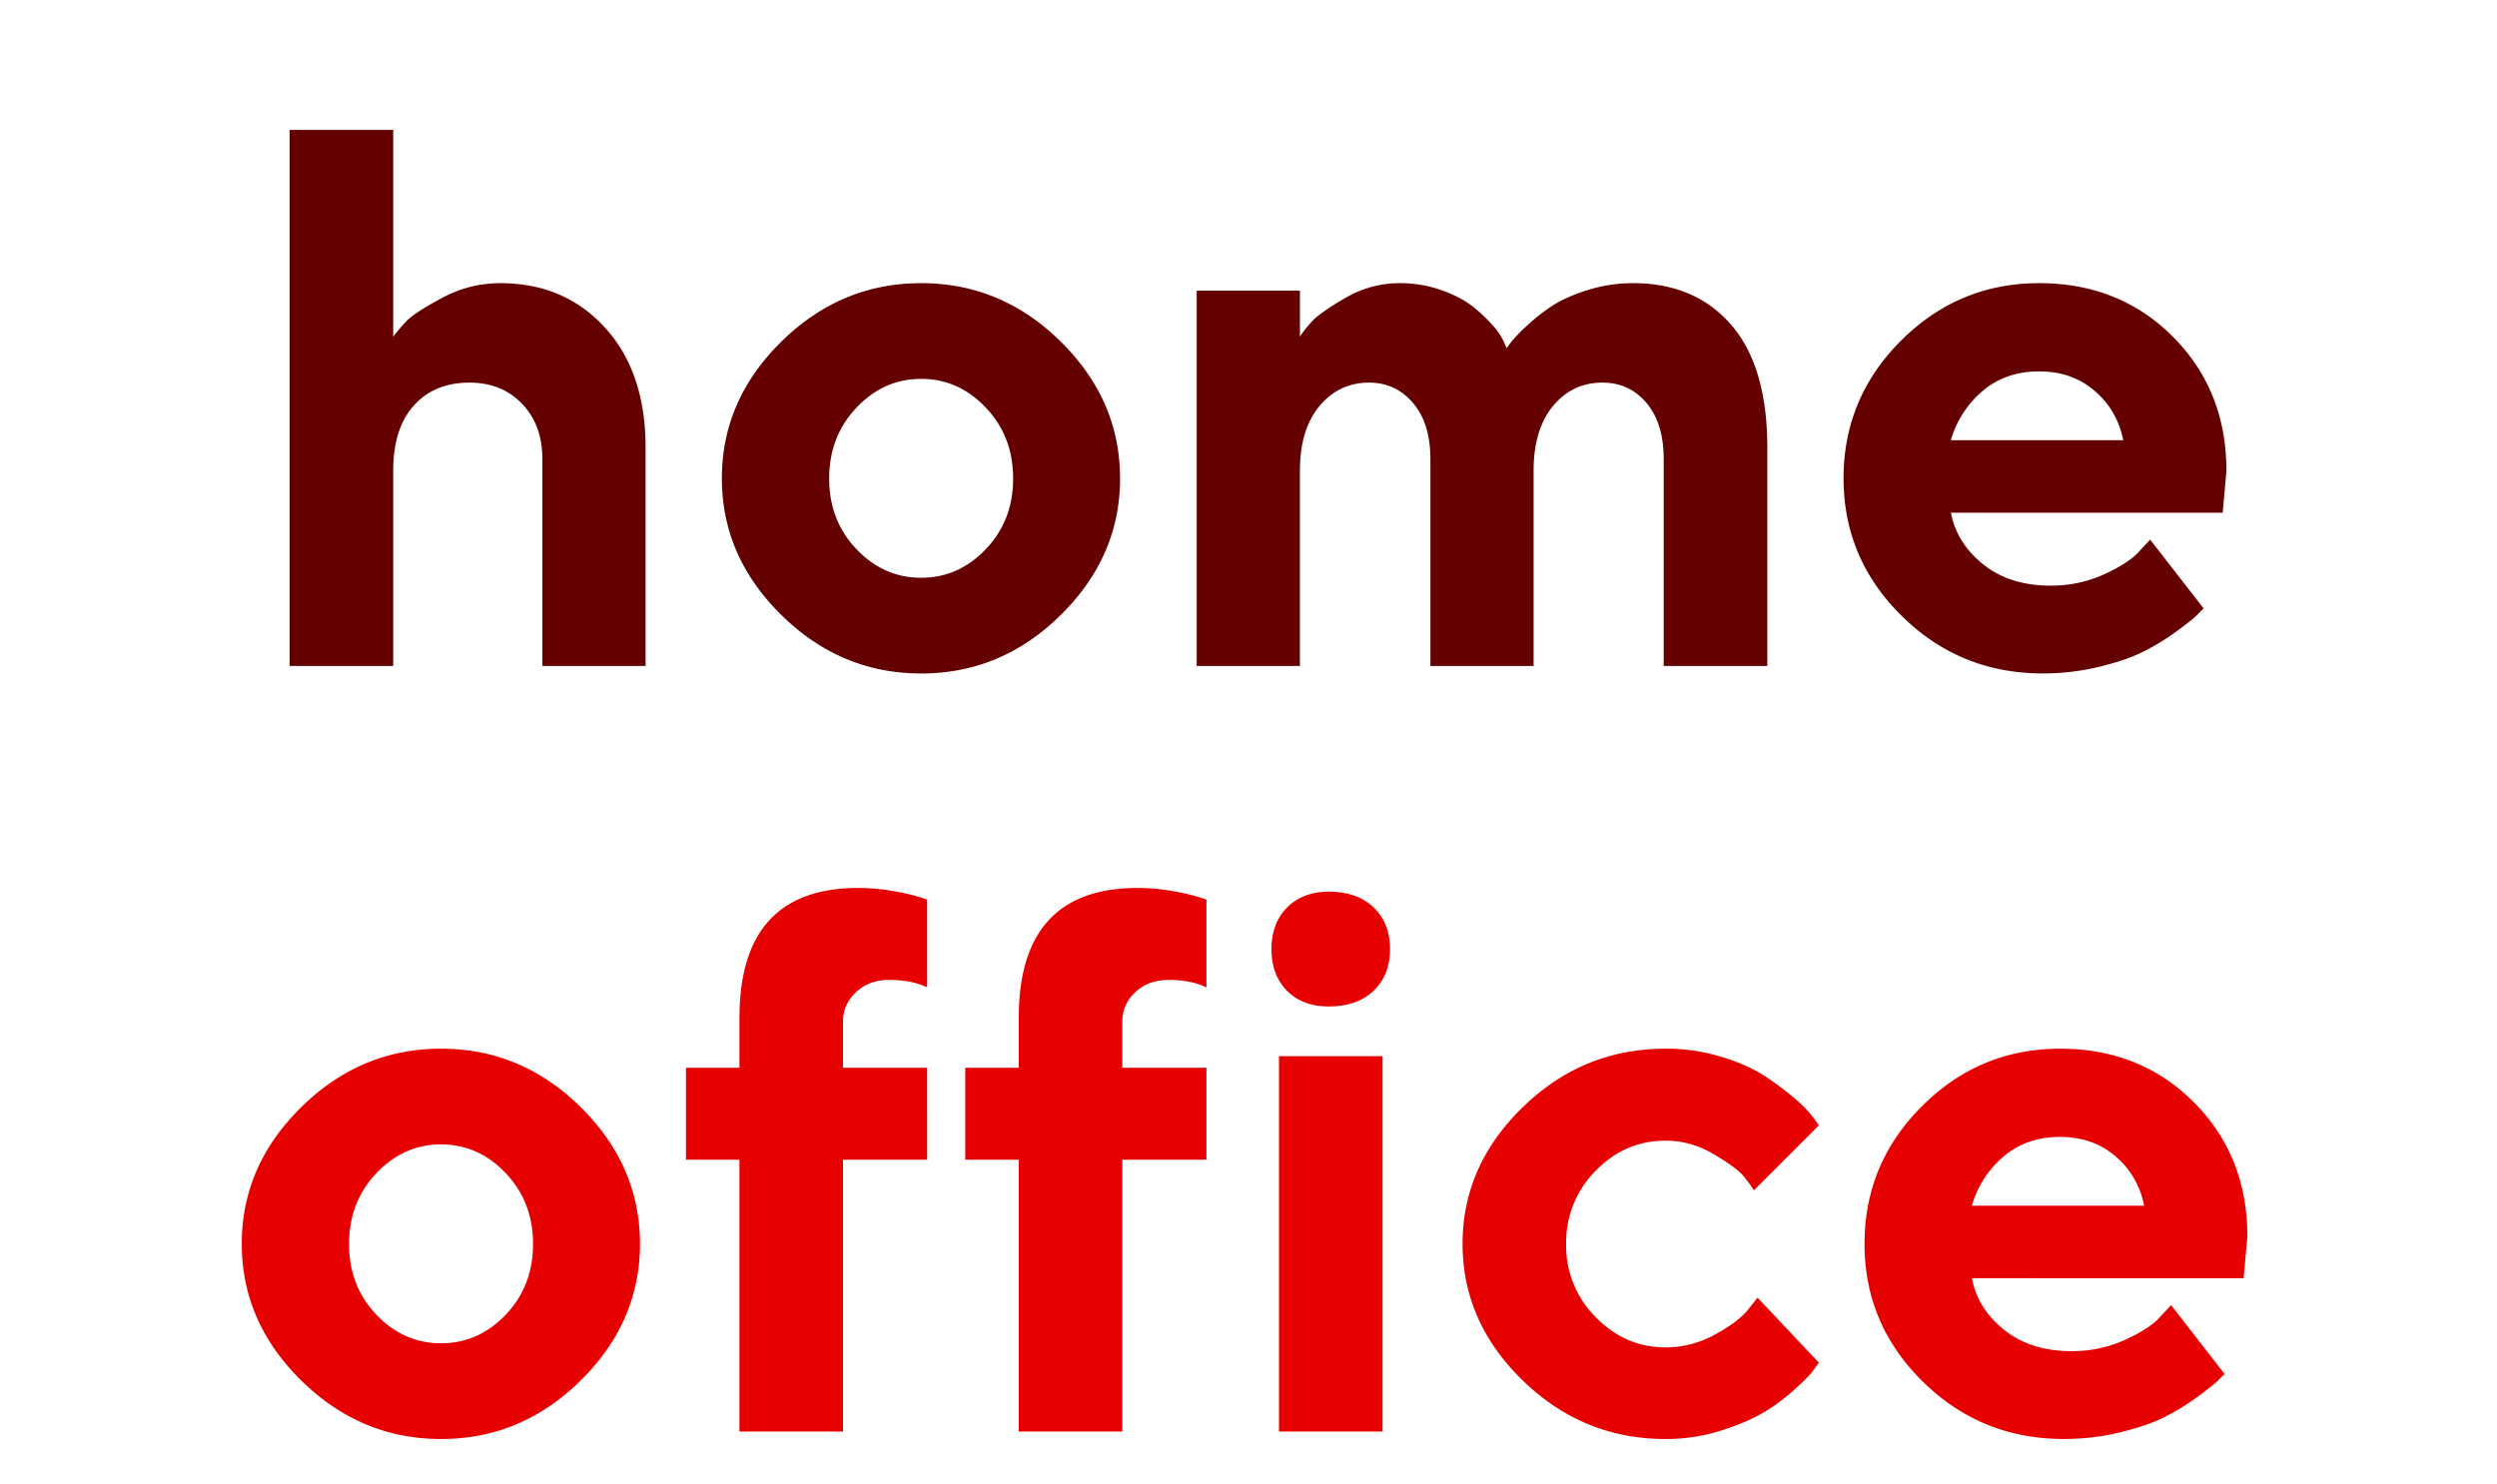
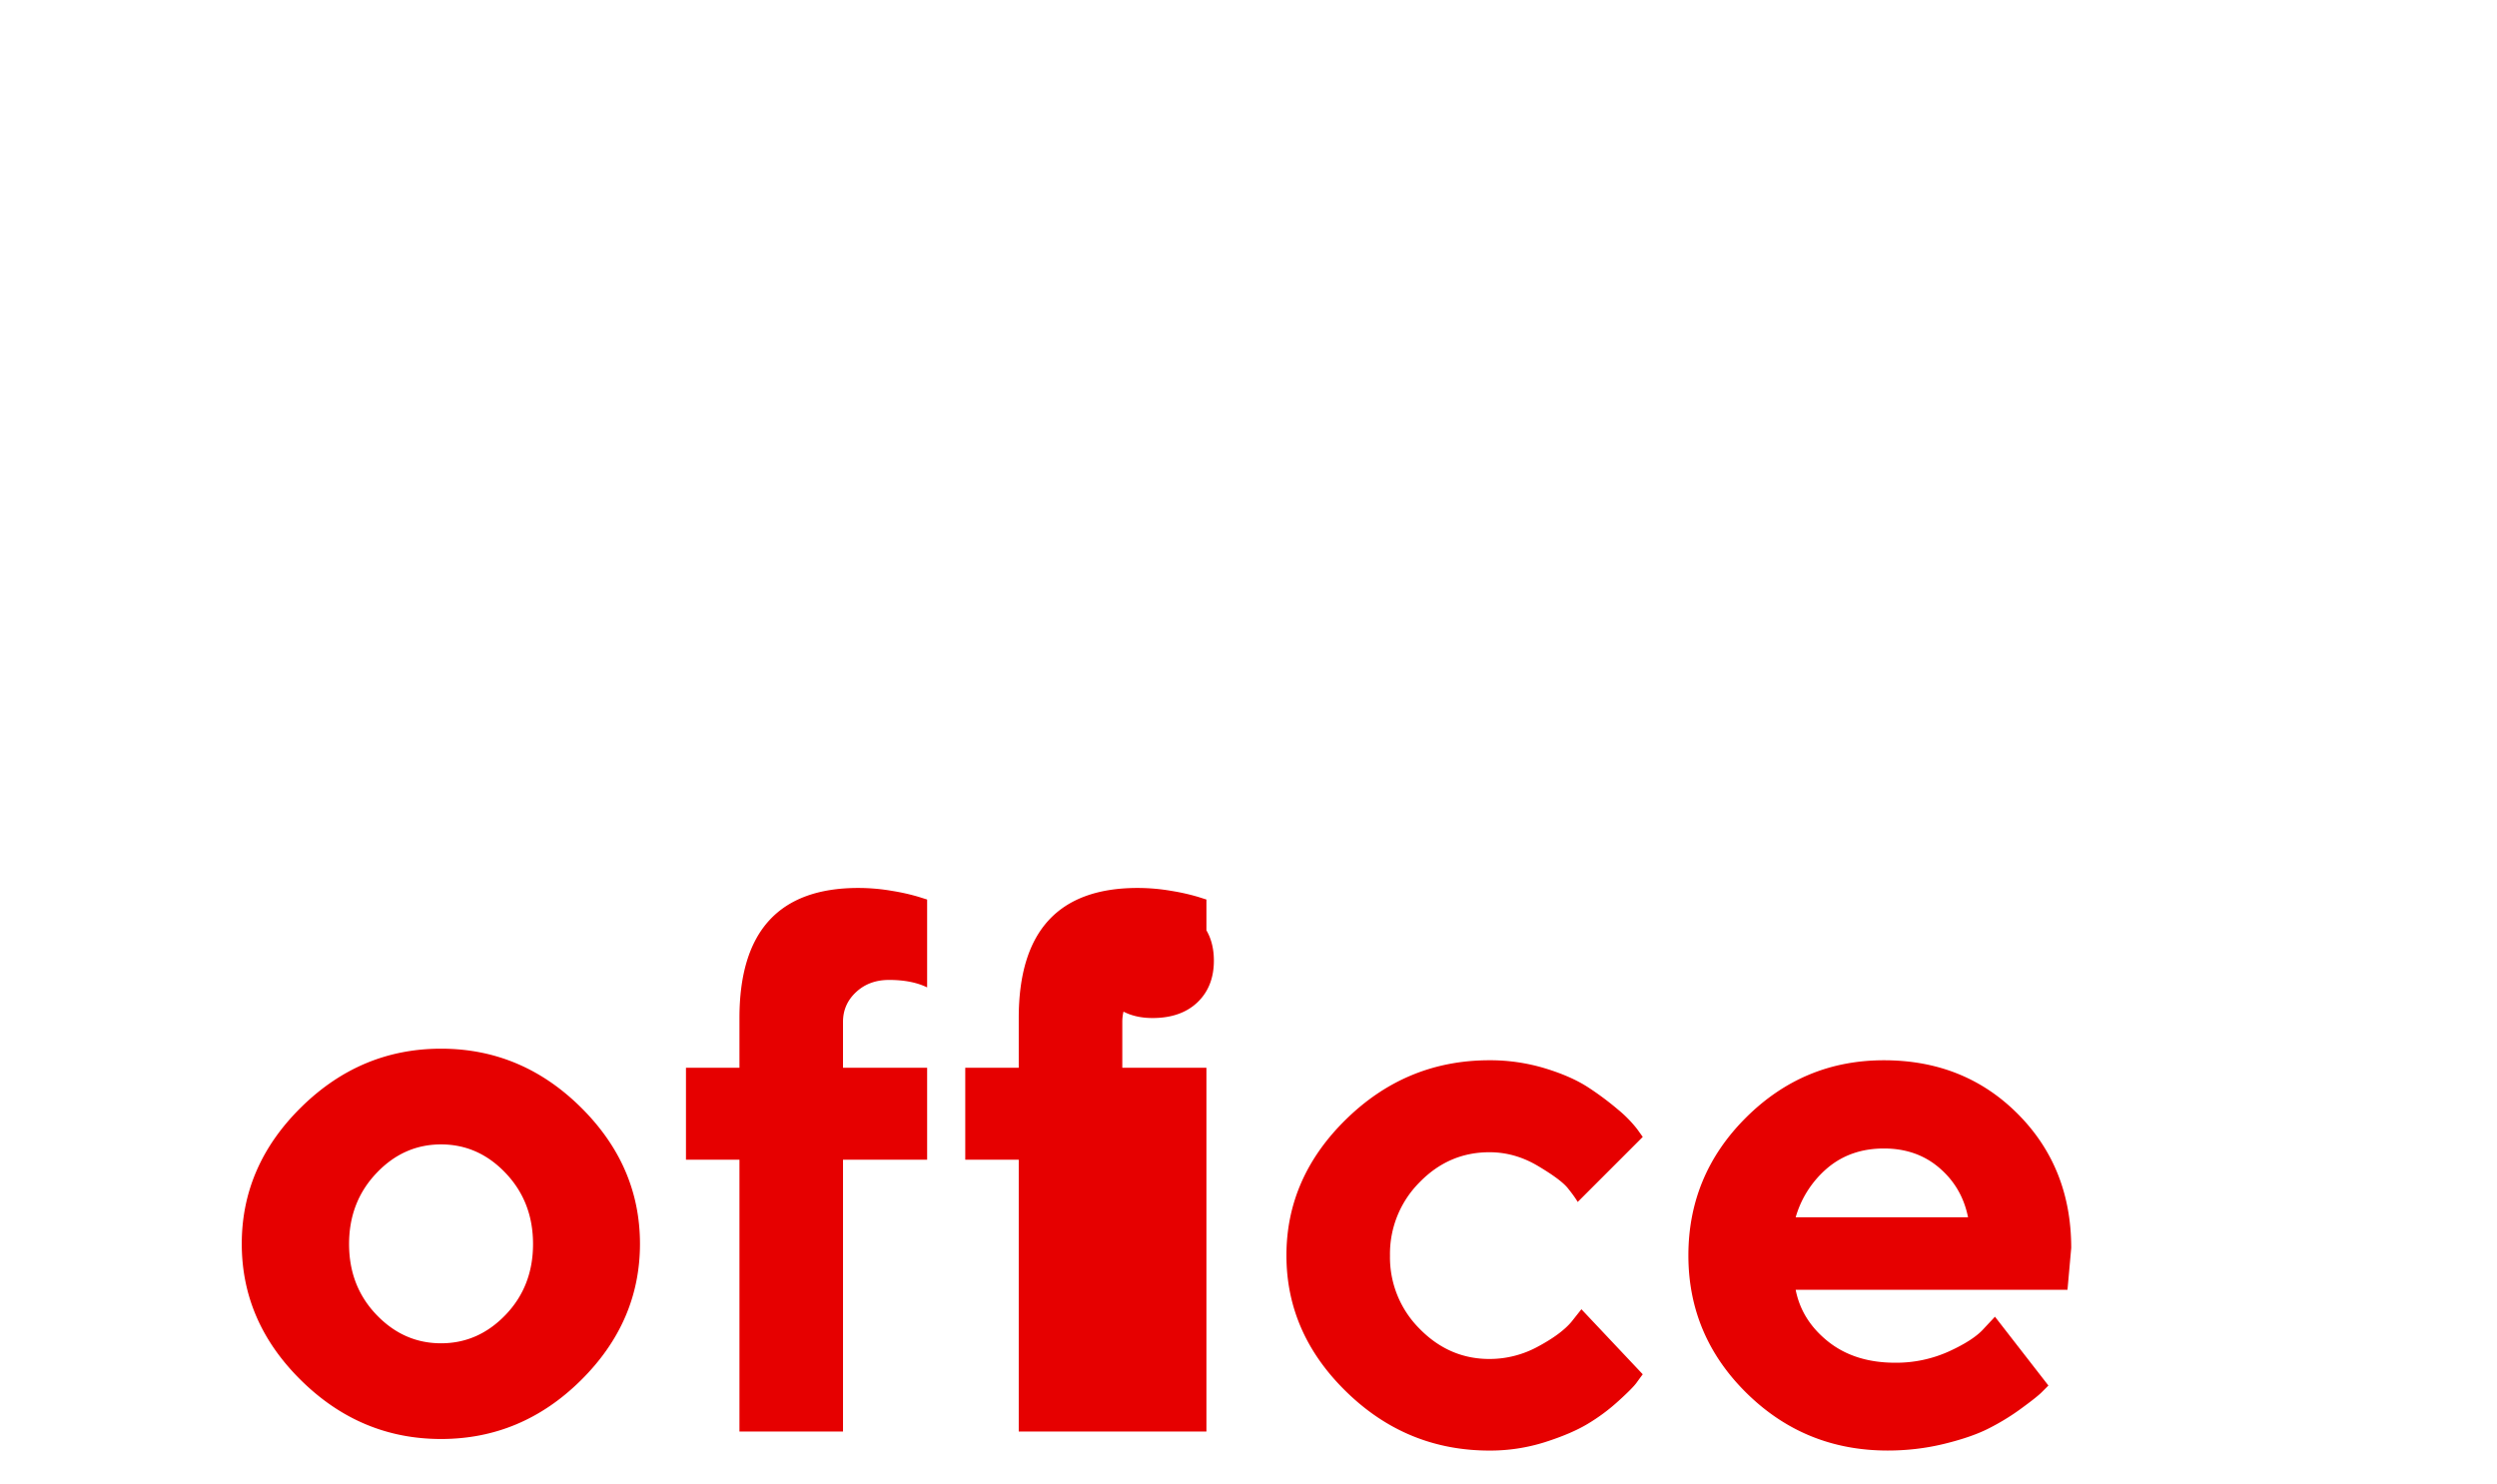
<svg xmlns="http://www.w3.org/2000/svg" width="74" height="44" viewBox="0 0 74 44">
-   <path d="M11.653 3.85h-3.07v15.89h3.07v-5.784c0-.835.203-1.48.61-1.934.406-.454.956-.681 1.65-.681.636 0 1.155.208 1.557.626.403.417.604.966.604 1.645v6.128h3.058v-6.471c0-1.492-.4-2.678-1.202-3.557-.801-.88-1.837-1.319-3.108-1.319-.606 0-1.184.148-1.734.444-.55.295-.905.53-1.064.703a6.13 6.13 0 0 0-.371.438zm12.92 10.333c0-.831.27-1.531.809-2.1.54-.569 1.178-.853 1.917-.853.739 0 1.378.284 1.917.853.54.569.809 1.269.809 2.1 0 .831-.27 1.53-.81 2.094-.538.565-1.177.848-1.916.848-.739 0-1.378-.283-1.917-.848-.54-.565-.809-1.263-.809-2.094zm8.62-.006c0-1.543-.585-2.893-1.756-4.05-1.17-1.156-2.55-1.734-4.138-1.734s-2.97.578-4.144 1.734c-1.175 1.157-1.762 2.507-1.762 4.05 0 1.544.587 2.894 1.762 4.05 1.174 1.157 2.556 1.735 4.144 1.735s2.968-.578 4.138-1.735c1.171-1.156 1.757-2.506 1.757-4.05zm16.112 5.563h3.07v-6.471c0-1.603-.357-2.817-1.07-3.64-.713-.824-1.682-1.236-2.908-1.236-.466 0-.915.069-1.347.205-.432.137-.781.292-1.047.466-.266.173-.515.37-.748.587a4.67 4.67 0 0 0-.454.465c-.07.093-.12.161-.15.205l-.088-.2a1.927 1.927 0 0 0-.338-.492 4.549 4.549 0 0 0-.593-.554c-.23-.181-.536-.34-.92-.477a3.643 3.643 0 0 0-1.23-.205c-.576 0-1.117.148-1.623.444-.506.295-.837.53-.992.703-.155.174-.27.32-.343.438V8.615h-3.059V19.74h3.059v-5.784c0-.82.194-1.46.581-1.923.388-.461.878-.692 1.469-.692.524 0 .958.201 1.302.604.343.402.515.958.515 1.667v6.128h3.058v-5.784c0-.82.192-1.46.576-1.923.384-.461.872-.692 1.463-.692.532 0 .968.201 1.307.604.34.402.51.958.51 1.667zm16.566-4.543l.11-1.241c0-1.588-.528-2.913-1.584-3.973s-2.379-1.59-3.967-1.59-2.951.567-4.089 1.701c-1.137 1.134-1.706 2.495-1.706 4.083 0 1.589.576 2.95 1.729 4.084 1.152 1.134 2.544 1.7 4.177 1.7.576 0 1.136-.066 1.679-.199.543-.133.984-.286 1.324-.46.34-.173.661-.37.964-.593.303-.221.5-.378.593-.47l.205-.205-1.585-2.04-.321.344c-.2.23-.545.456-1.036.682a3.794 3.794 0 0 1-1.601.338c-.798 0-1.46-.21-1.984-.626-.524-.418-.846-.93-.964-1.535zm-5.44-4.189c.65 0 1.198.192 1.645.577.447.384.73.871.847 1.462h-5.108a3 3 0 0 1 .959-1.474c.454-.376 1.006-.565 1.656-.565z" fill="#640000" />
-   <path d="M10.345 36.873c0-.831.27-1.531.81-2.1.538-.569 1.177-.853 1.916-.853.739 0 1.378.284 1.917.853.54.569.809 1.269.809 2.1 0 .831-.27 1.53-.809 2.094-.54.565-1.178.848-1.917.848-.739 0-1.378-.283-1.917-.848-.54-.565-.809-1.263-.809-2.094zm8.621-.006c0-1.543-.585-2.893-1.756-4.05-1.171-1.156-2.55-1.734-4.139-1.734-1.588 0-2.97.578-4.144 1.734-1.175 1.157-1.762 2.507-1.762 4.05 0 1.544.587 2.894 1.762 4.05 1.175 1.157 2.556 1.735 4.144 1.735s2.968-.578 4.139-1.735c1.17-1.156 1.756-2.506 1.756-4.05zm8.51-5.219h-2.493v-1.362c0-.348.13-.641.388-.881s.583-.36.975-.36c.45 0 .827.073 1.13.221v-2.604l-.244-.077a6.238 6.238 0 0 0-.786-.178 5.877 5.877 0 0 0-1.009-.088c-2.349 0-3.523 1.285-3.523 3.856v1.473h-1.585v2.726h1.585v8.056h3.069v-8.056h2.493zm8.277 0H33.26v-1.362c0-.348.13-.641.388-.881.259-.24.584-.36.975-.36.45 0 .828.073 1.13.221v-2.604l-.243-.077a6.238 6.238 0 0 0-.787-.178 5.877 5.877 0 0 0-1.008-.088c-2.35 0-3.524 1.285-3.524 3.856v1.473h-1.585v2.726h1.585v8.056h3.07v-8.056h2.492zm5.22-.343h-3.07V42.43h3.07zm.221-3.175c0-.513-.162-.925-.487-1.235-.326-.31-.769-.466-1.33-.466-.51 0-.92.156-1.23.466-.31.31-.466.722-.466 1.235 0 .514.154.926.46 1.236.307.31.719.465 1.236.465.561 0 1.004-.155 1.33-.465.325-.31.487-.722.487-1.236zm2.15 8.737c0 1.544.594 2.894 1.784 4.05 1.189 1.157 2.6 1.735 4.233 1.735a5.38 5.38 0 0 0 1.645-.25c.52-.166.944-.347 1.269-.543.325-.195.628-.42.908-.676.281-.254.46-.435.538-.543.077-.107.138-.19.183-.249l-1.818-1.928-.299.377c-.207.244-.537.487-.992.731a2.993 2.993 0 0 1-1.434.366c-.798 0-1.489-.3-2.073-.898a2.99 2.99 0 0 1-.875-2.166 3 3 0 0 1 .87-2.166c.58-.599 1.272-.898 2.078-.898.502 0 .98.135 1.434.405.455.27.75.489.887.659.137.17.234.306.294.41l1.928-1.928-.167-.233a3.64 3.64 0 0 0-.565-.576 8.643 8.643 0 0 0-.886-.66c-.333-.217-.76-.406-1.28-.564a5.61 5.61 0 0 0-1.645-.239c-1.633 0-3.044.578-4.233 1.734-1.19 1.157-1.784 2.507-1.784 4.05zm23.147 1.02l.111-1.241c0-1.588-.528-2.913-1.584-3.973-1.057-1.06-2.379-1.59-3.967-1.59-1.589 0-2.951.567-4.09 1.701-1.137 1.134-1.705 2.495-1.705 4.083 0 1.589.576 2.95 1.728 4.084 1.153 1.134 2.545 1.7 4.178 1.7.576 0 1.135-.066 1.678-.199.543-.133.985-.286 1.324-.46.34-.173.662-.37.964-.593.303-.221.5-.378.593-.47l.205-.205-1.584-2.04-.322.344c-.2.23-.544.456-1.036.682a3.794 3.794 0 0 1-1.6.338c-.799 0-1.46-.21-1.984-.626-.525-.418-.846-.93-.964-1.535zm-5.44-4.189c.65 0 1.198.192 1.645.577.447.384.73.871.848 1.462h-5.108a3 3 0 0 1 .958-1.474c.454-.376 1.007-.565 1.657-.565z" fill="#e60000" />
+   <path d="M10.345 36.873c0-.831.27-1.531.81-2.1.538-.569 1.177-.853 1.916-.853.739 0 1.378.284 1.917.853.54.569.809 1.269.809 2.1 0 .831-.27 1.53-.809 2.094-.54.565-1.178.848-1.917.848-.739 0-1.378-.283-1.917-.848-.54-.565-.809-1.263-.809-2.094zm8.621-.006c0-1.543-.585-2.893-1.756-4.05-1.171-1.156-2.55-1.734-4.139-1.734-1.588 0-2.97.578-4.144 1.734-1.175 1.157-1.762 2.507-1.762 4.05 0 1.544.587 2.894 1.762 4.05 1.175 1.157 2.556 1.735 4.144 1.735s2.968-.578 4.139-1.735c1.17-1.156 1.756-2.506 1.756-4.05zm8.51-5.219h-2.493v-1.362c0-.348.13-.641.388-.881s.583-.36.975-.36c.45 0 .827.073 1.13.221v-2.604l-.244-.077a6.238 6.238 0 0 0-.786-.178 5.877 5.877 0 0 0-1.009-.088c-2.349 0-3.523 1.285-3.523 3.856v1.473h-1.585v2.726h1.585v8.056h3.069v-8.056h2.493zm8.277 0H33.26v-1.362c0-.348.13-.641.388-.881.259-.24.584-.36.975-.36.45 0 .828.073 1.13.221v-2.604l-.243-.077a6.238 6.238 0 0 0-.787-.178 5.877 5.877 0 0 0-1.008-.088c-2.35 0-3.524 1.285-3.524 3.856v1.473h-1.585v2.726h1.585v8.056h3.07v-8.056h2.492zh-3.07V42.43h3.07zm.221-3.175c0-.513-.162-.925-.487-1.235-.326-.31-.769-.466-1.33-.466-.51 0-.92.156-1.23.466-.31.31-.466.722-.466 1.235 0 .514.154.926.46 1.236.307.31.719.465 1.236.465.561 0 1.004-.155 1.33-.465.325-.31.487-.722.487-1.236zm2.15 8.737c0 1.544.594 2.894 1.784 4.05 1.189 1.157 2.6 1.735 4.233 1.735a5.38 5.38 0 0 0 1.645-.25c.52-.166.944-.347 1.269-.543.325-.195.628-.42.908-.676.281-.254.46-.435.538-.543.077-.107.138-.19.183-.249l-1.818-1.928-.299.377c-.207.244-.537.487-.992.731a2.993 2.993 0 0 1-1.434.366c-.798 0-1.489-.3-2.073-.898a2.99 2.99 0 0 1-.875-2.166 3 3 0 0 1 .87-2.166c.58-.599 1.272-.898 2.078-.898.502 0 .98.135 1.434.405.455.27.75.489.887.659.137.17.234.306.294.41l1.928-1.928-.167-.233a3.64 3.64 0 0 0-.565-.576 8.643 8.643 0 0 0-.886-.66c-.333-.217-.76-.406-1.28-.564a5.61 5.61 0 0 0-1.645-.239c-1.633 0-3.044.578-4.233 1.734-1.19 1.157-1.784 2.507-1.784 4.05zm23.147 1.02l.111-1.241c0-1.588-.528-2.913-1.584-3.973-1.057-1.06-2.379-1.59-3.967-1.59-1.589 0-2.951.567-4.09 1.701-1.137 1.134-1.705 2.495-1.705 4.083 0 1.589.576 2.95 1.728 4.084 1.153 1.134 2.545 1.7 4.178 1.7.576 0 1.135-.066 1.678-.199.543-.133.985-.286 1.324-.46.34-.173.662-.37.964-.593.303-.221.5-.378.593-.47l.205-.205-1.584-2.04-.322.344c-.2.23-.544.456-1.036.682a3.794 3.794 0 0 1-1.6.338c-.799 0-1.46-.21-1.984-.626-.525-.418-.846-.93-.964-1.535zm-5.44-4.189c.65 0 1.198.192 1.645.577.447.384.73.871.848 1.462h-5.108a3 3 0 0 1 .958-1.474c.454-.376 1.007-.565 1.657-.565z" fill="#e60000" />
</svg>